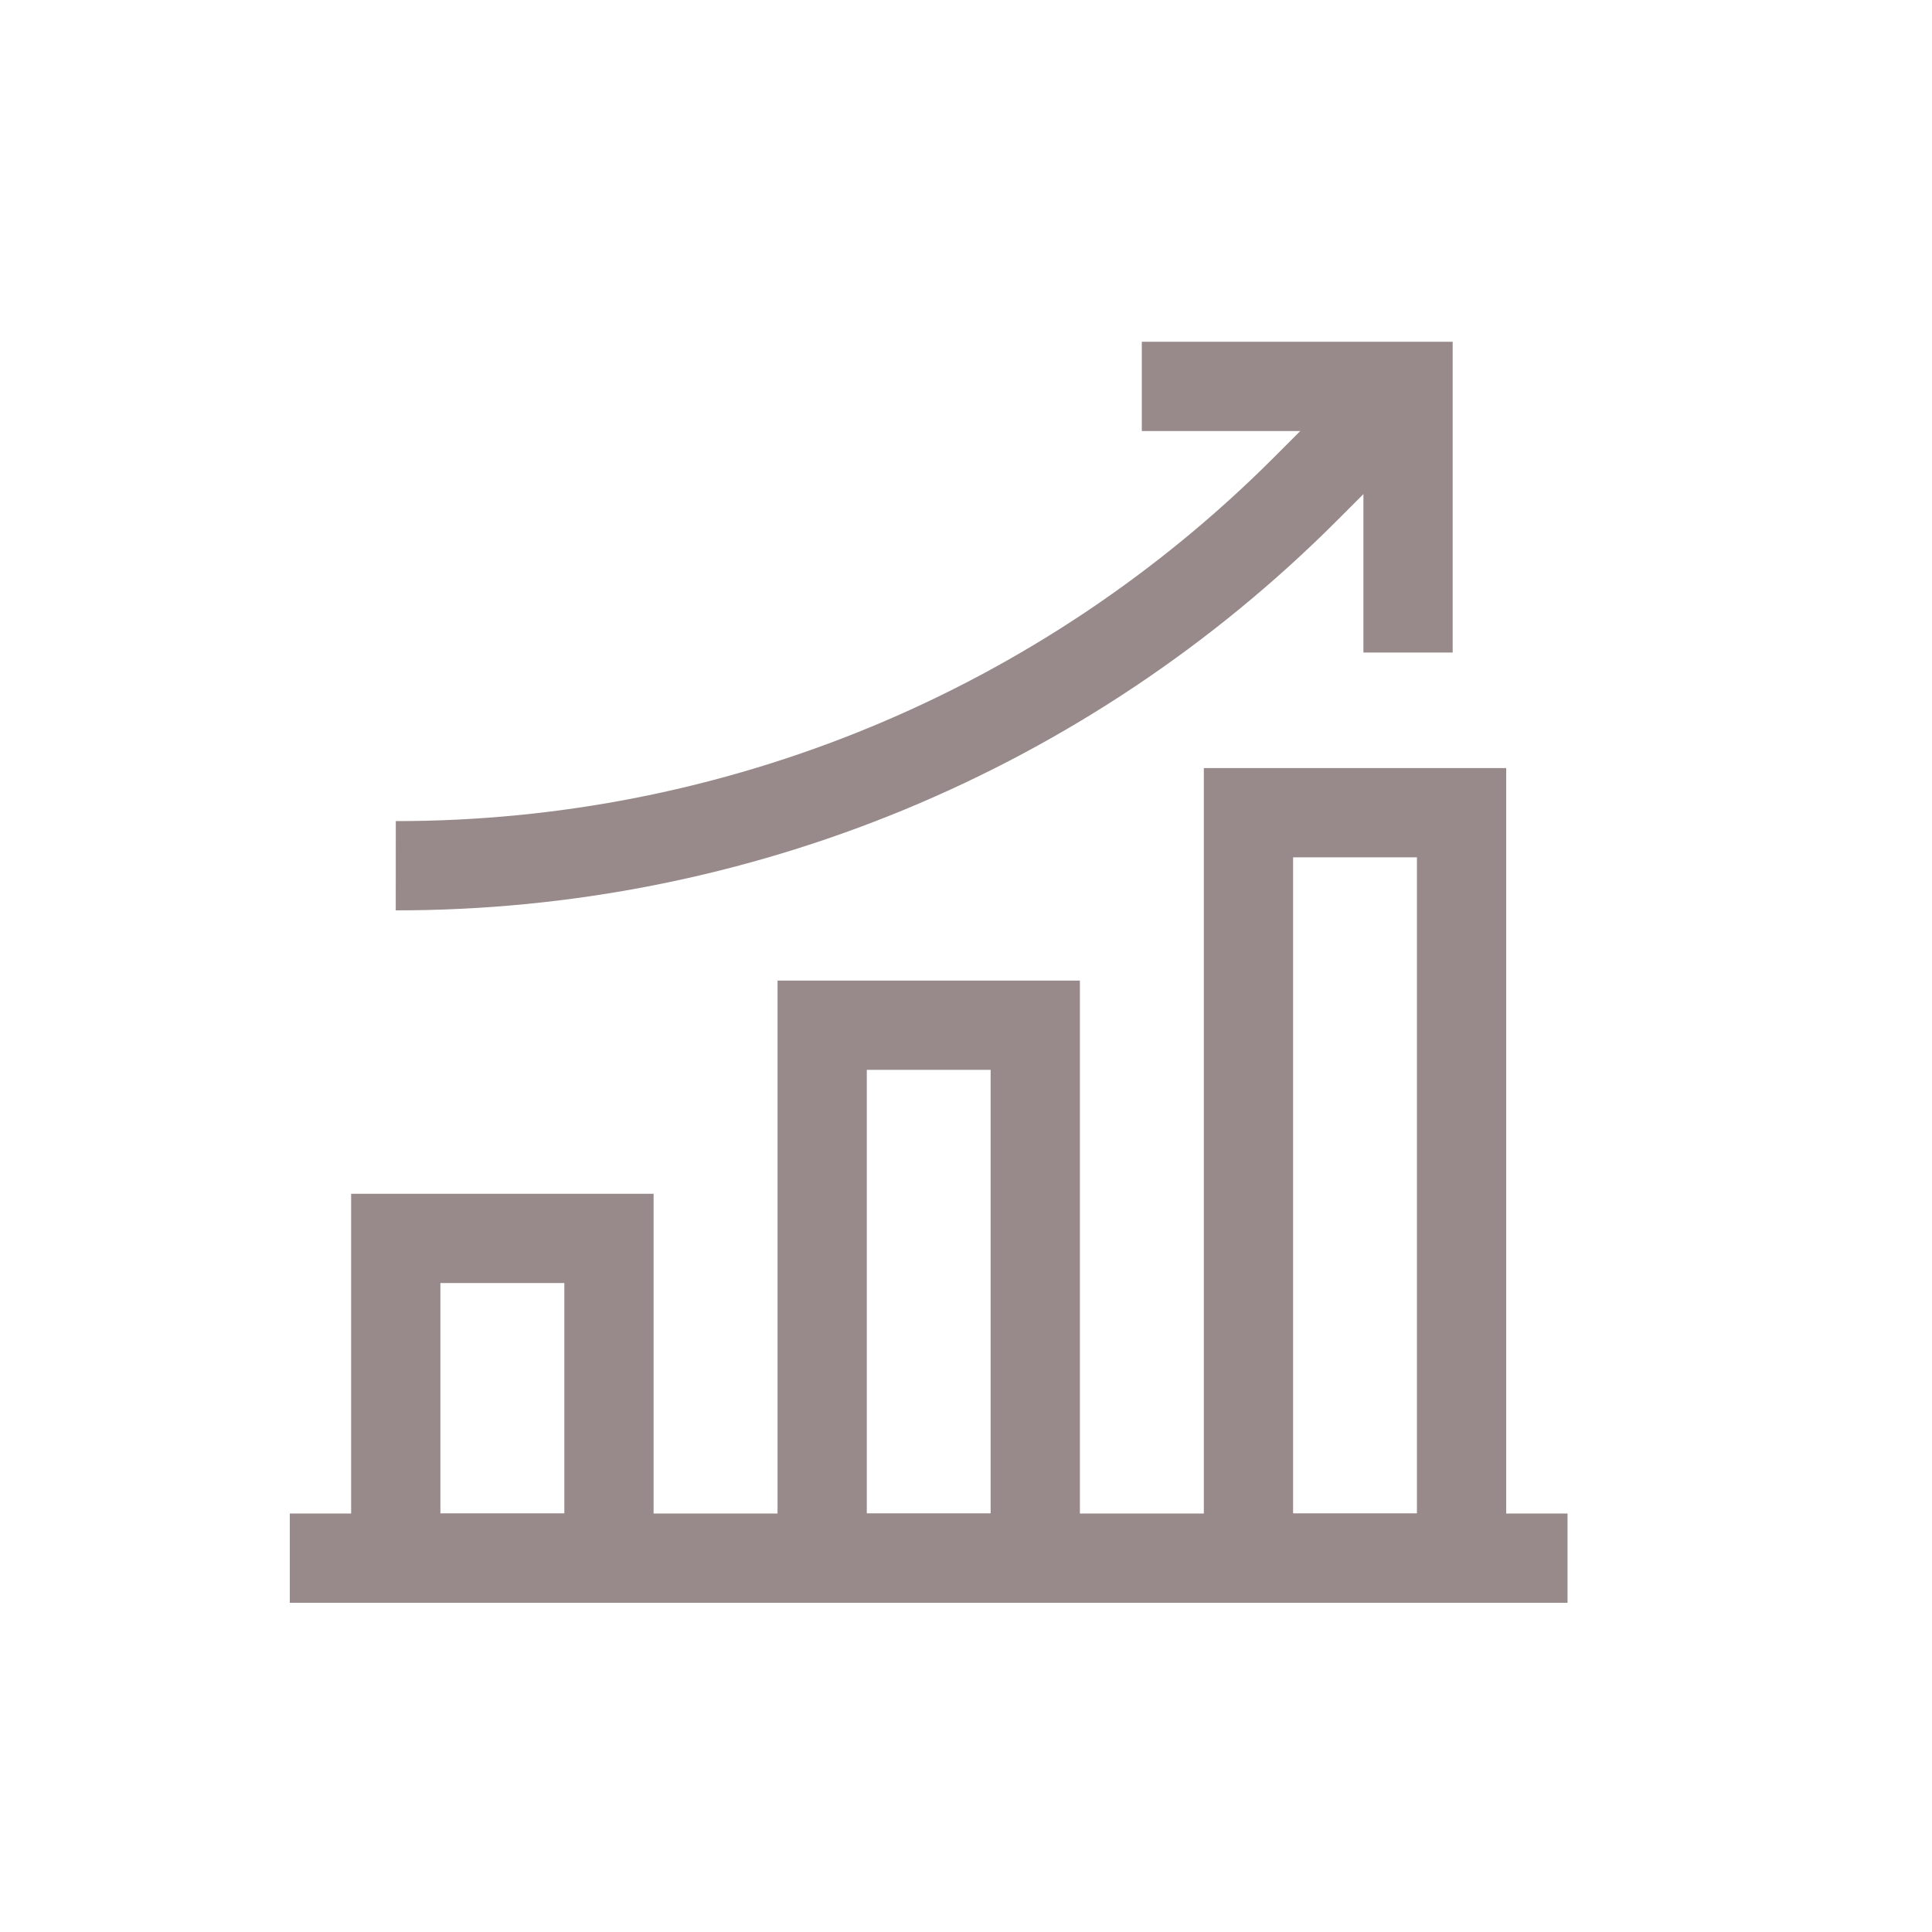
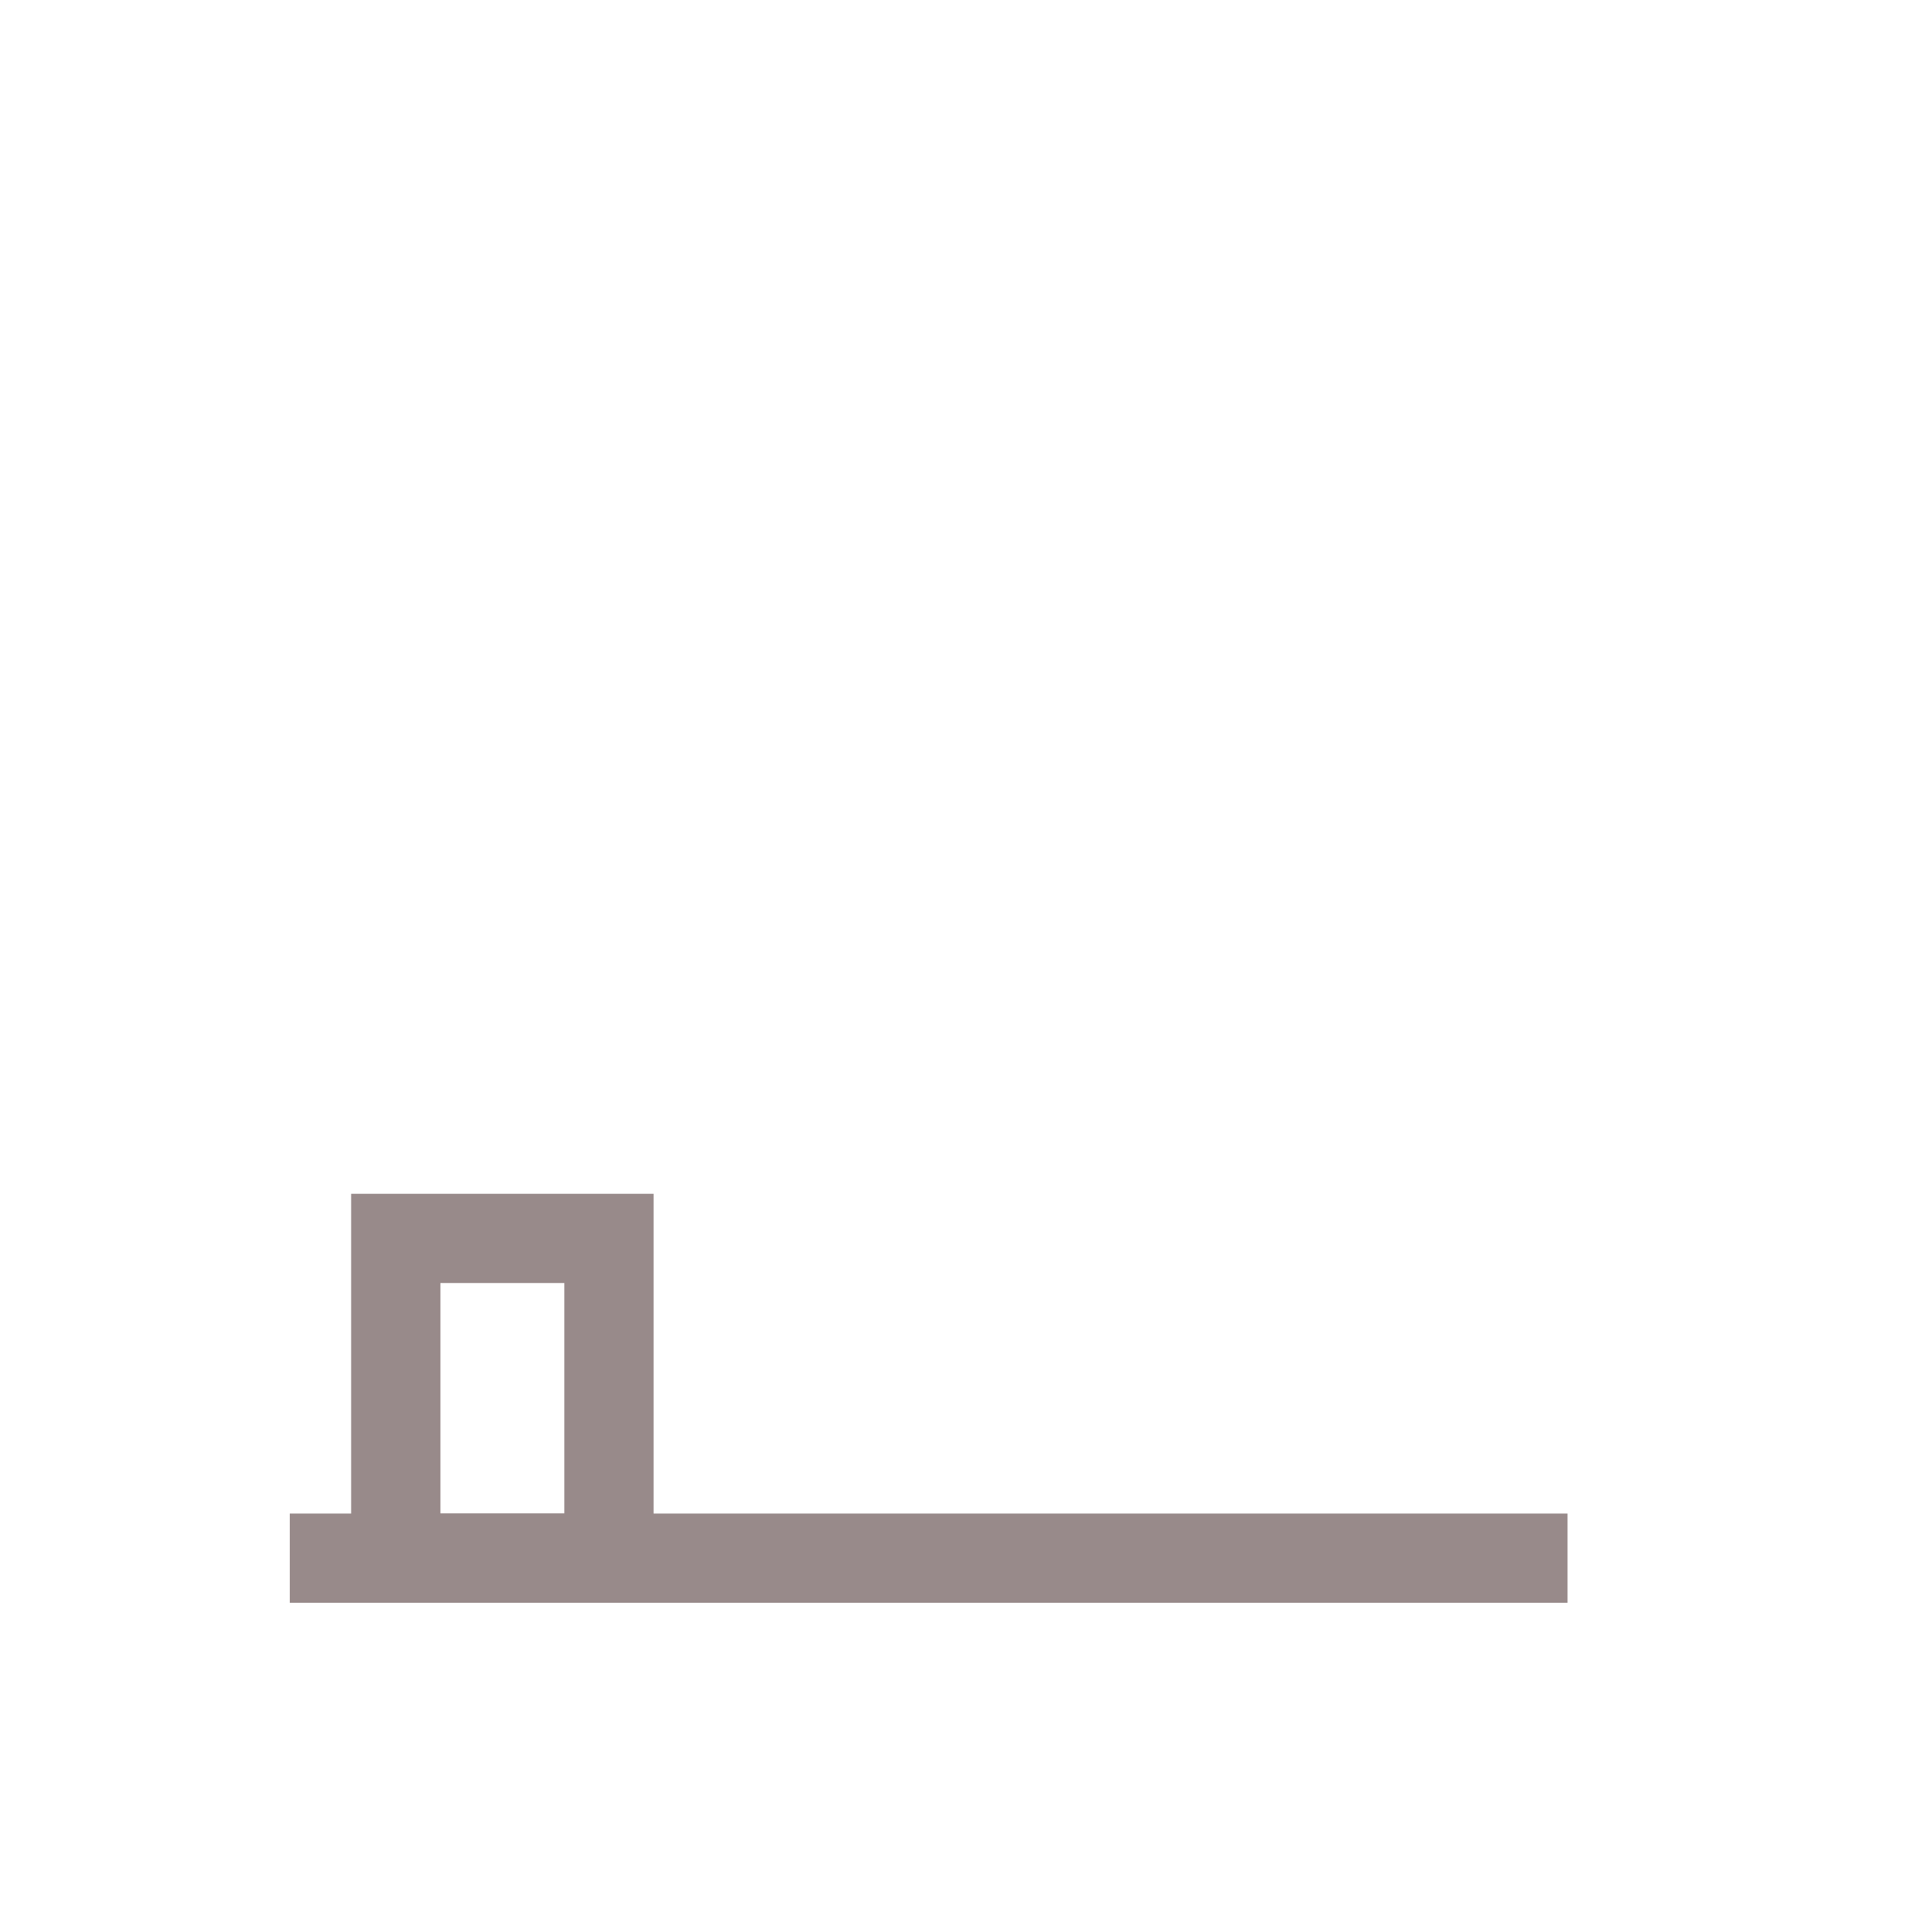
<svg xmlns="http://www.w3.org/2000/svg" width="20" height="20" viewBox="0 0 20 20" fill="none">
  <path d="M4.097 12.82H6.304V16.13H4.097V12.82Z" stroke="#988A8A" stroke-width="0.924" stroke-miterlimit="10" />
-   <path d="M12.924 8.413H15.13V16.13H12.924V8.413Z" stroke="#988A8A" stroke-width="0.924" stroke-miterlimit="10" />
-   <path d="M8.511 10.613H10.717V16.13H8.511V10.613Z" stroke="#988A8A" stroke-width="0.924" stroke-miterlimit="10" />
  <path d="M3 16.13H16.227" stroke="#988A8A" stroke-width="0.924" stroke-miterlimit="10" />
-   <path d="M11.82 4H14.576V6.755" stroke="#988A8A" stroke-width="0.924" stroke-miterlimit="10" />
-   <path d="M4.097 8.962C5.846 8.963 7.578 8.62 9.194 7.951C10.809 7.282 12.277 6.3 13.513 5.063L14.575 4" stroke="#988A8A" stroke-width="0.924" stroke-miterlimit="10" />
</svg>